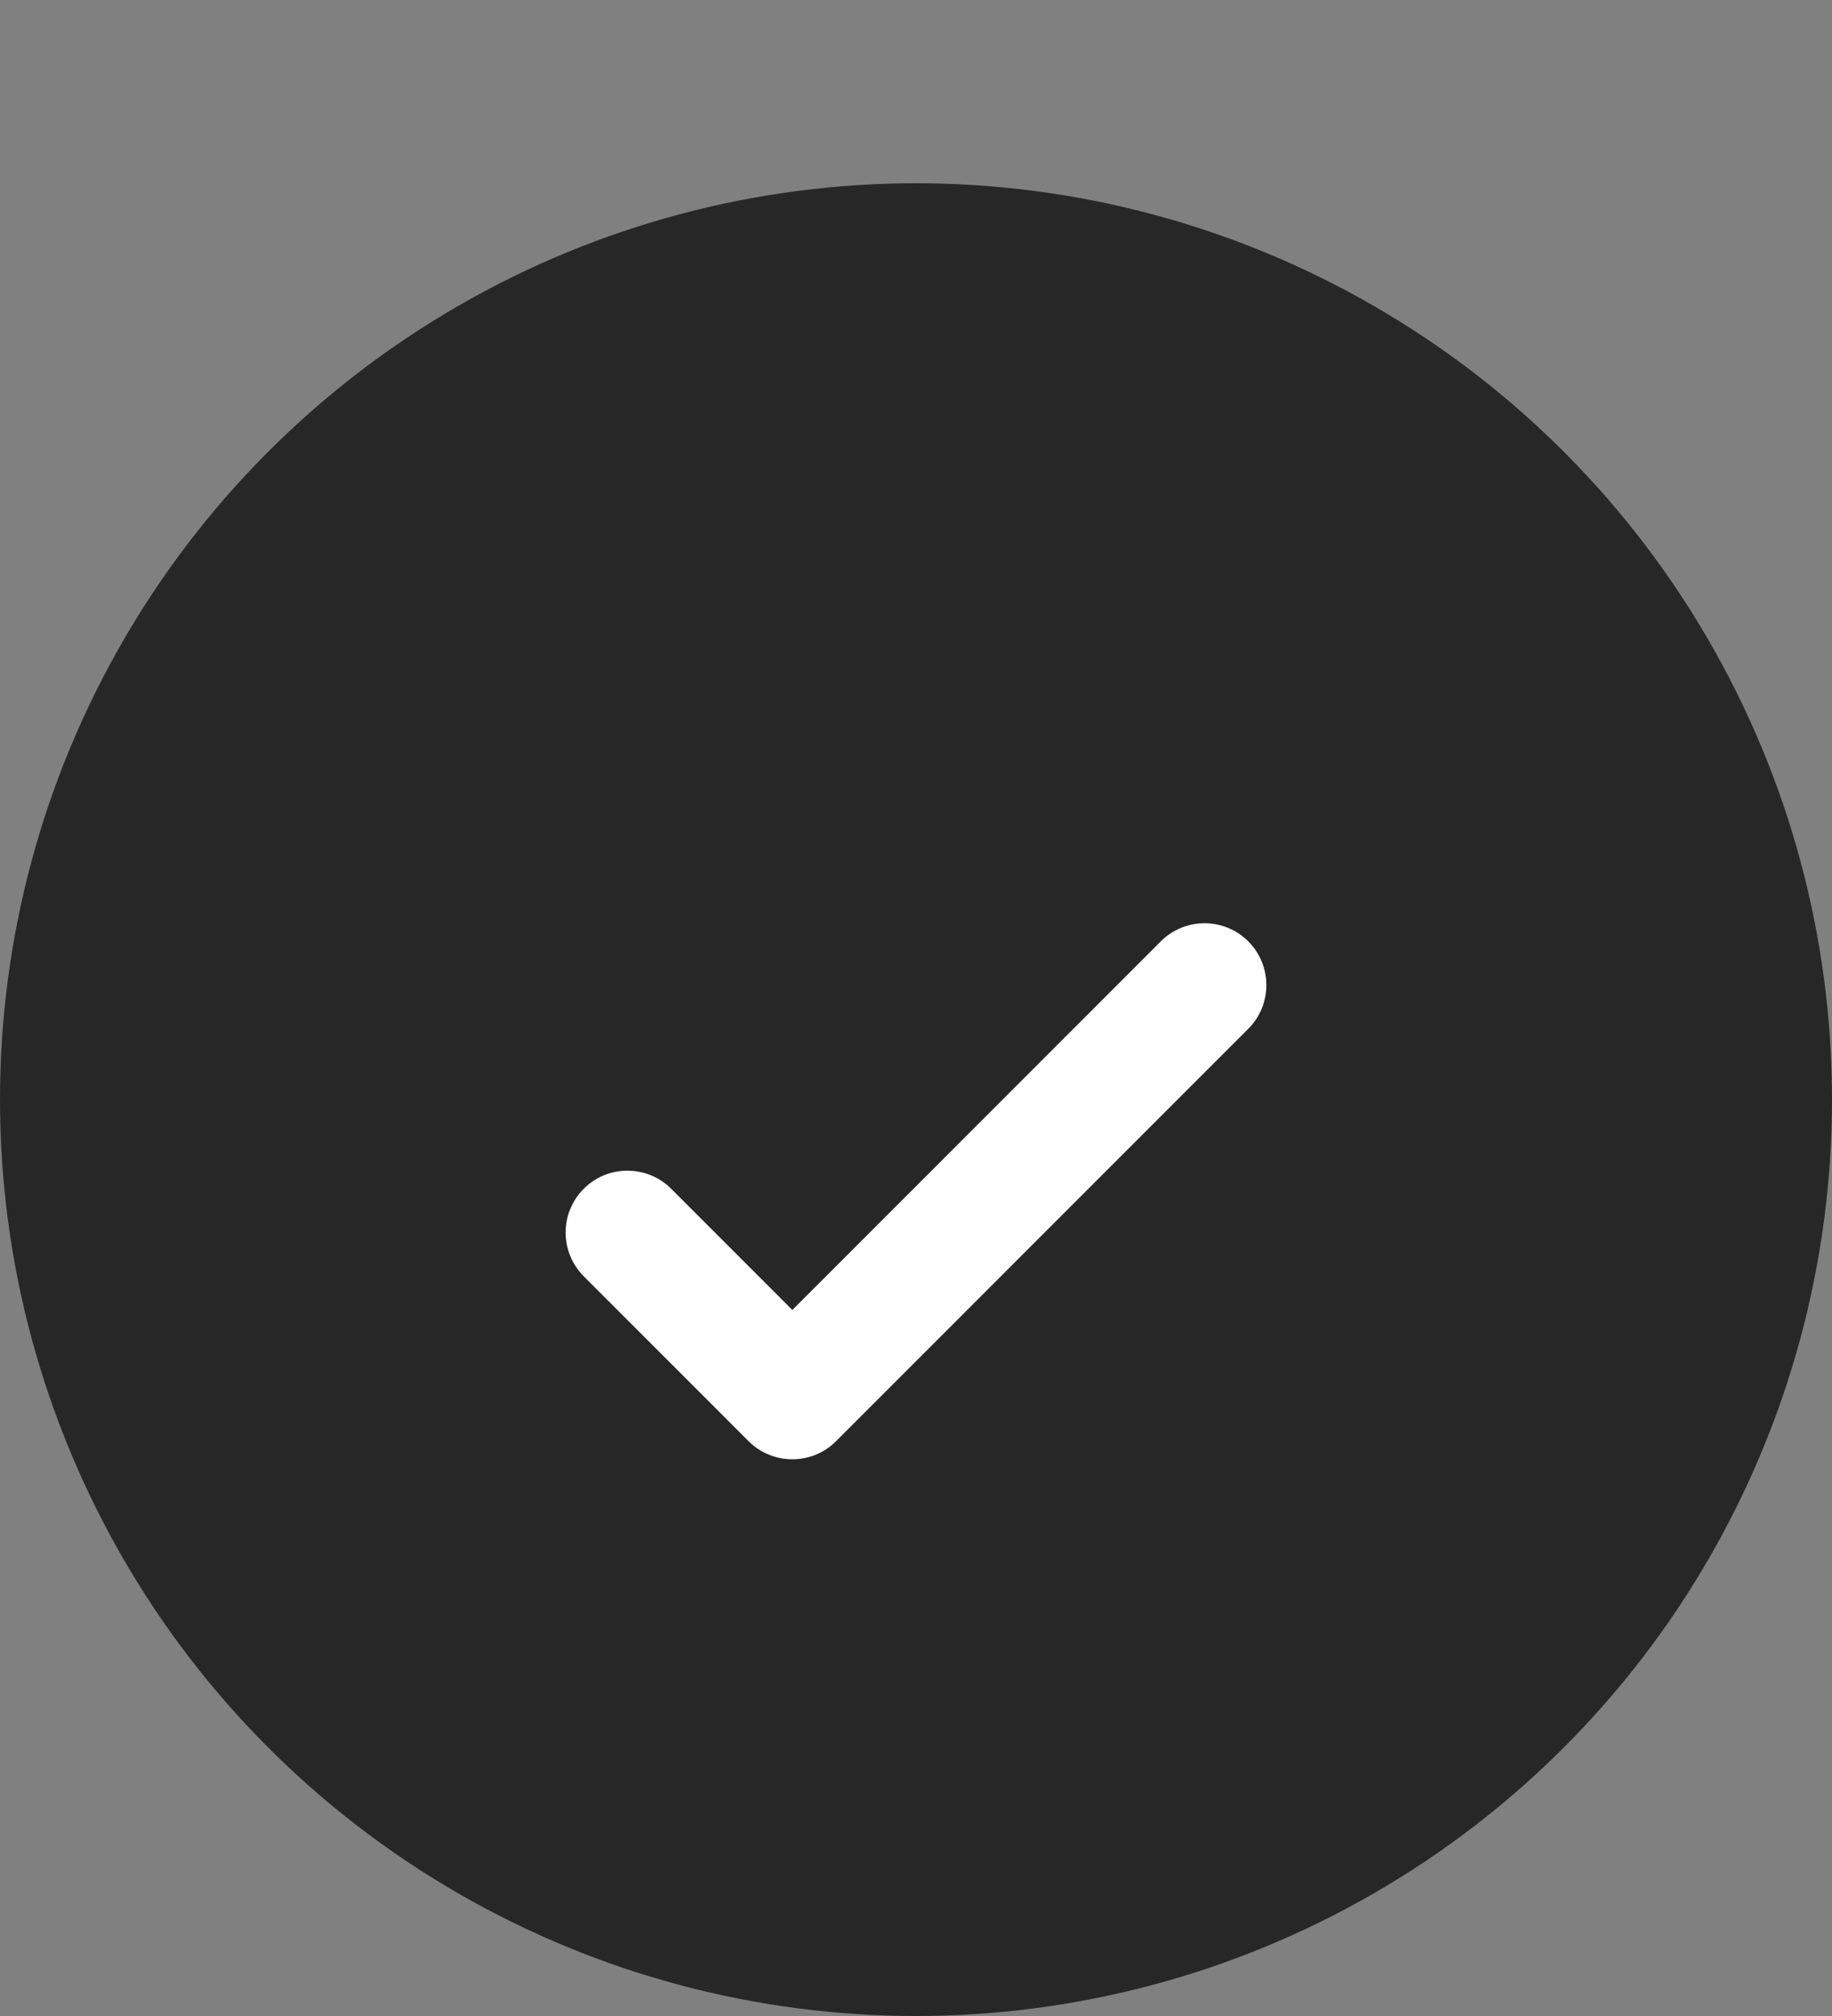
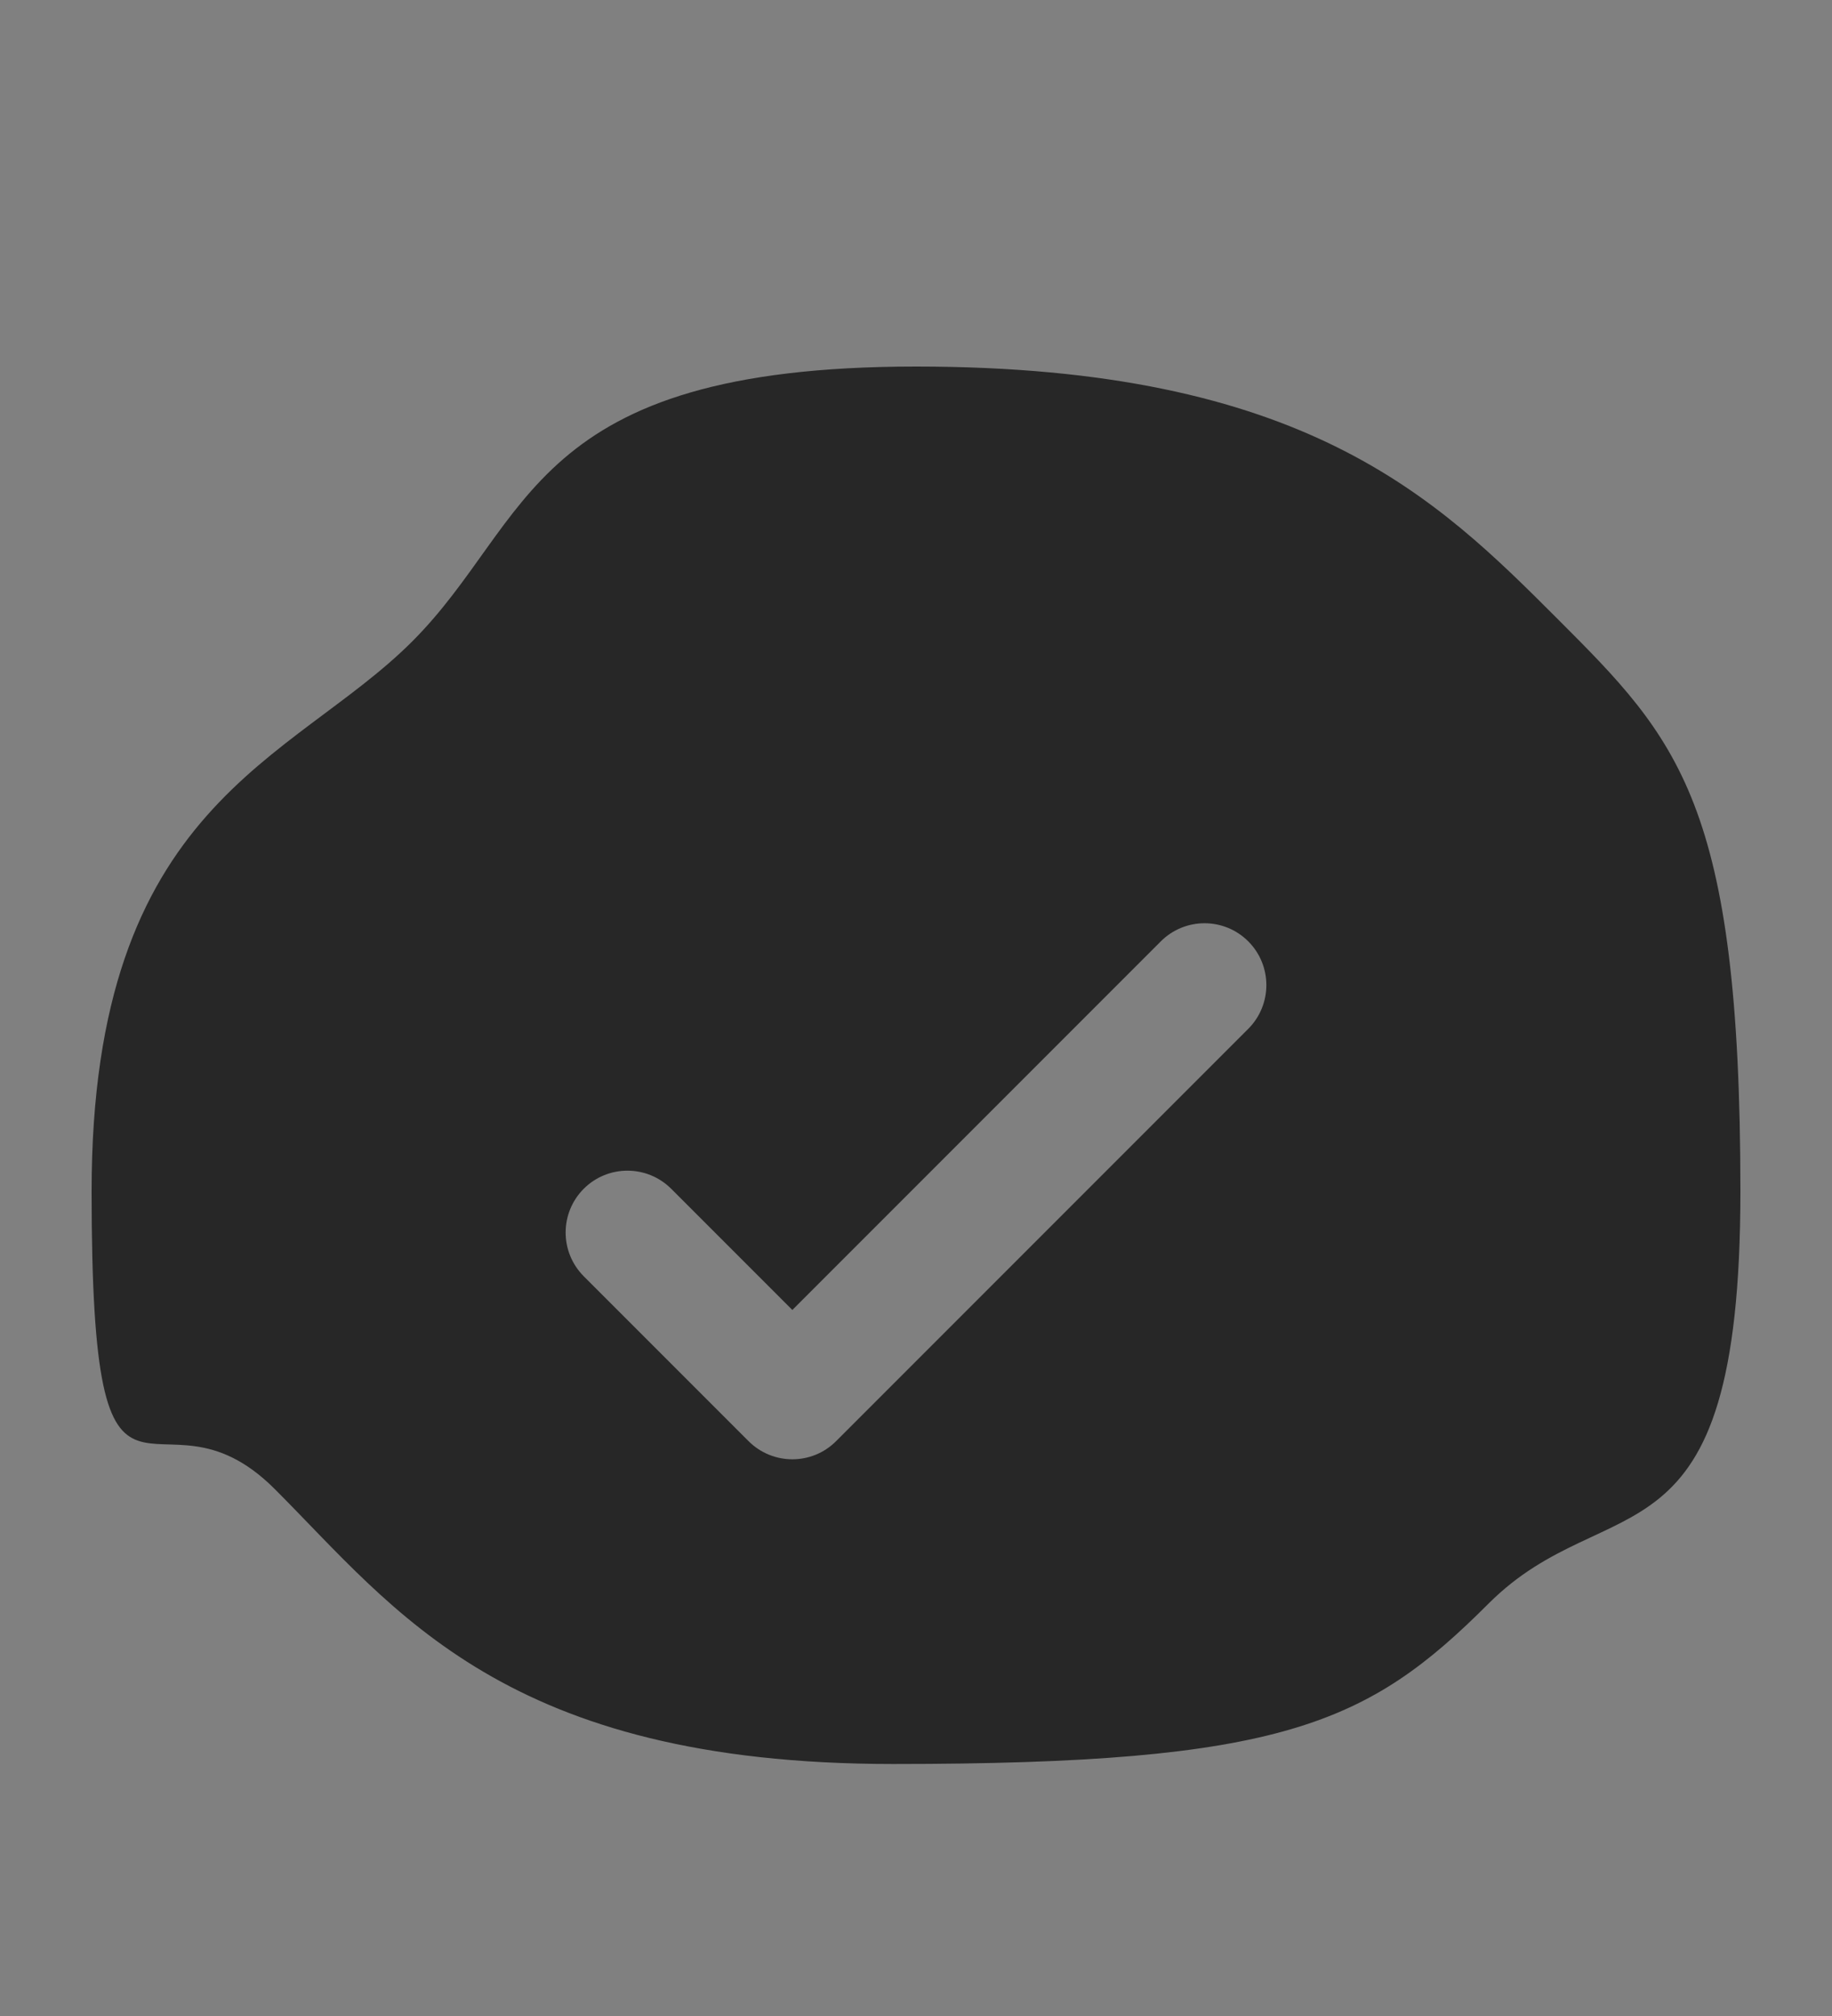
<svg xmlns="http://www.w3.org/2000/svg" width="30" height="33" viewBox="0 0 30 33" fill="none">
  <rect x="0" y="0" width="30" height="33" fill="#808080" stroke="none" />
-   <path d="M9.555 13.237L9.042 12.358L11.929 10.658H13.043V20.917H11.768V11.948L9.555 13.237Z" fill="#D9D9D9" />
-   <circle cx="15" cy="18" r="15" fill="#272727" />
-   <circle cx="15.75" cy="18.75" r="6.75" fill="white" />
  <path fill-rule="evenodd" clip-rule="evenodd" d="M14.625 28.875C8.261 28.875 6.477 26.352 4.5 24.375C2.523 22.398 1.5 25.864 1.5 19.5C1.5 13.136 4.773 12.477 6.75 10.5C8.727 8.523 8.636 6 15 6C21.364 6 23.523 8.148 25.5 10.125C27.477 12.102 28.5 13.136 28.5 19.5C28.5 25.864 26.352 24.273 24.375 26.25C22.398 28.227 20.989 28.875 14.625 28.875ZM20.441 15.409C20.836 15.805 20.836 16.445 20.441 16.841L13.691 23.591C13.296 23.986 12.655 23.986 12.259 23.591L9.559 20.891C9.164 20.495 9.164 19.855 9.559 19.459C9.954 19.064 10.595 19.064 10.991 19.459L12.975 21.443L19.009 15.409C19.404 15.014 20.046 15.014 20.441 15.409Z" fill="#272727" />
</svg>